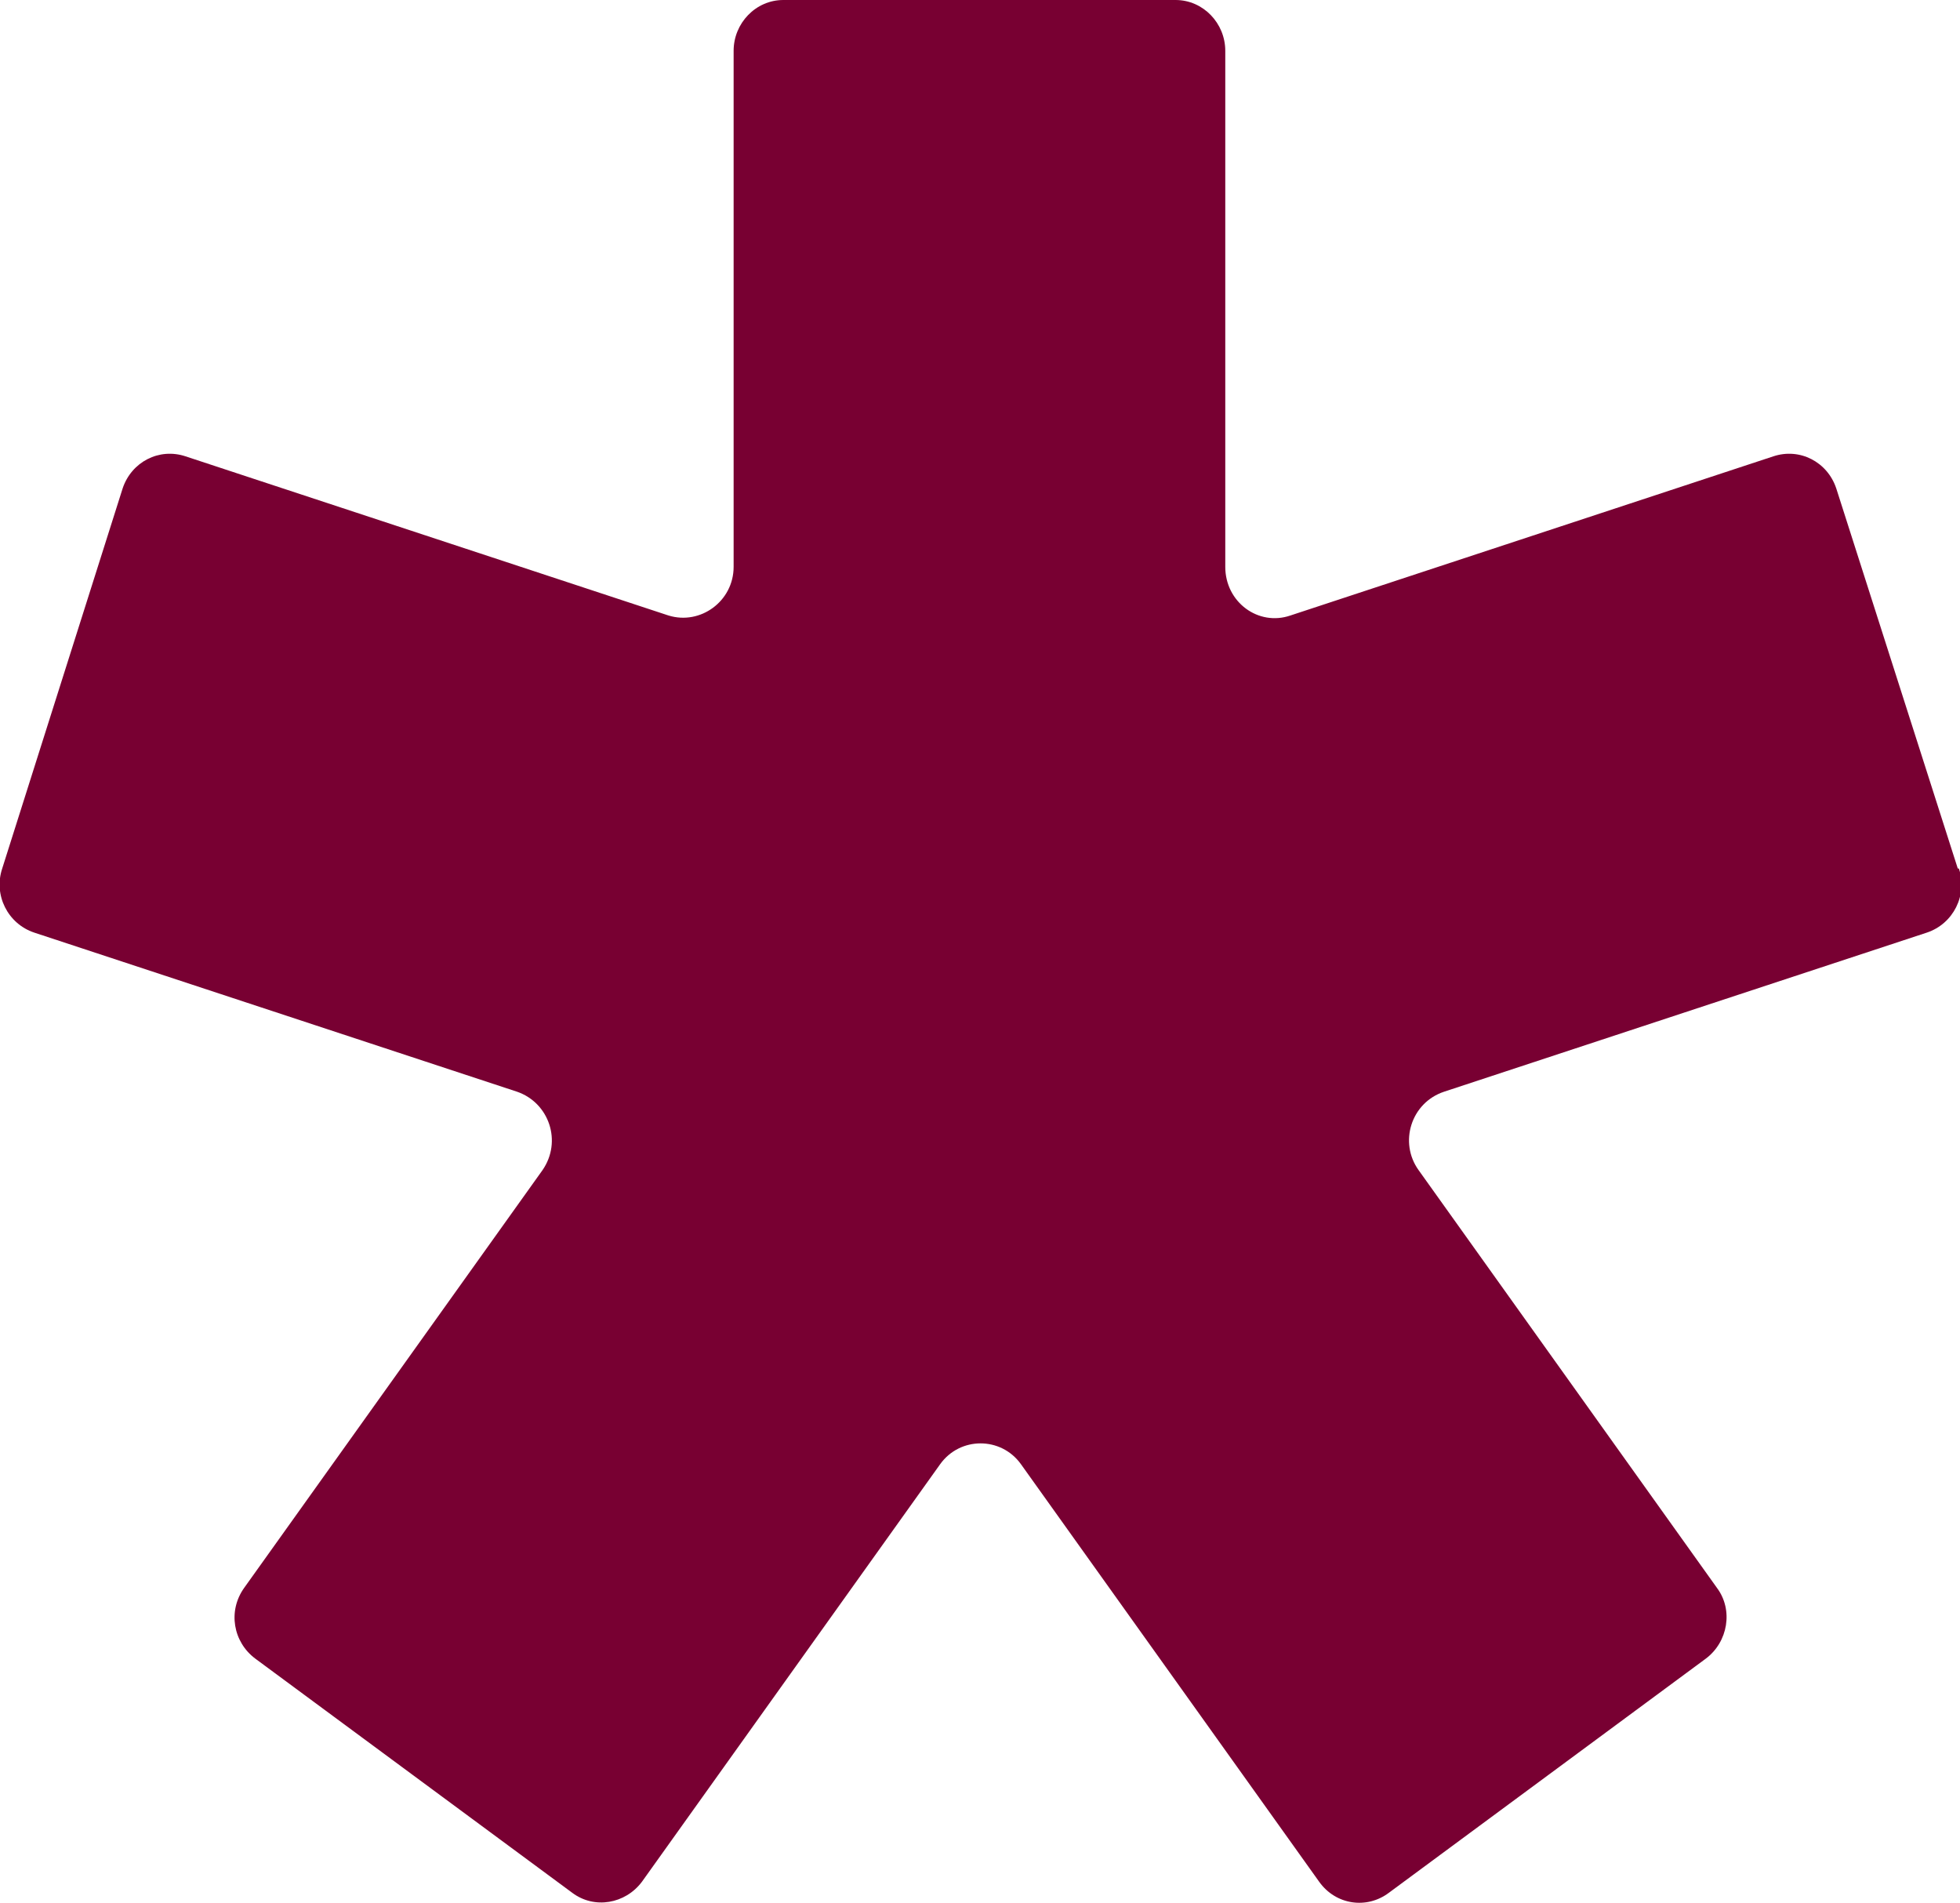
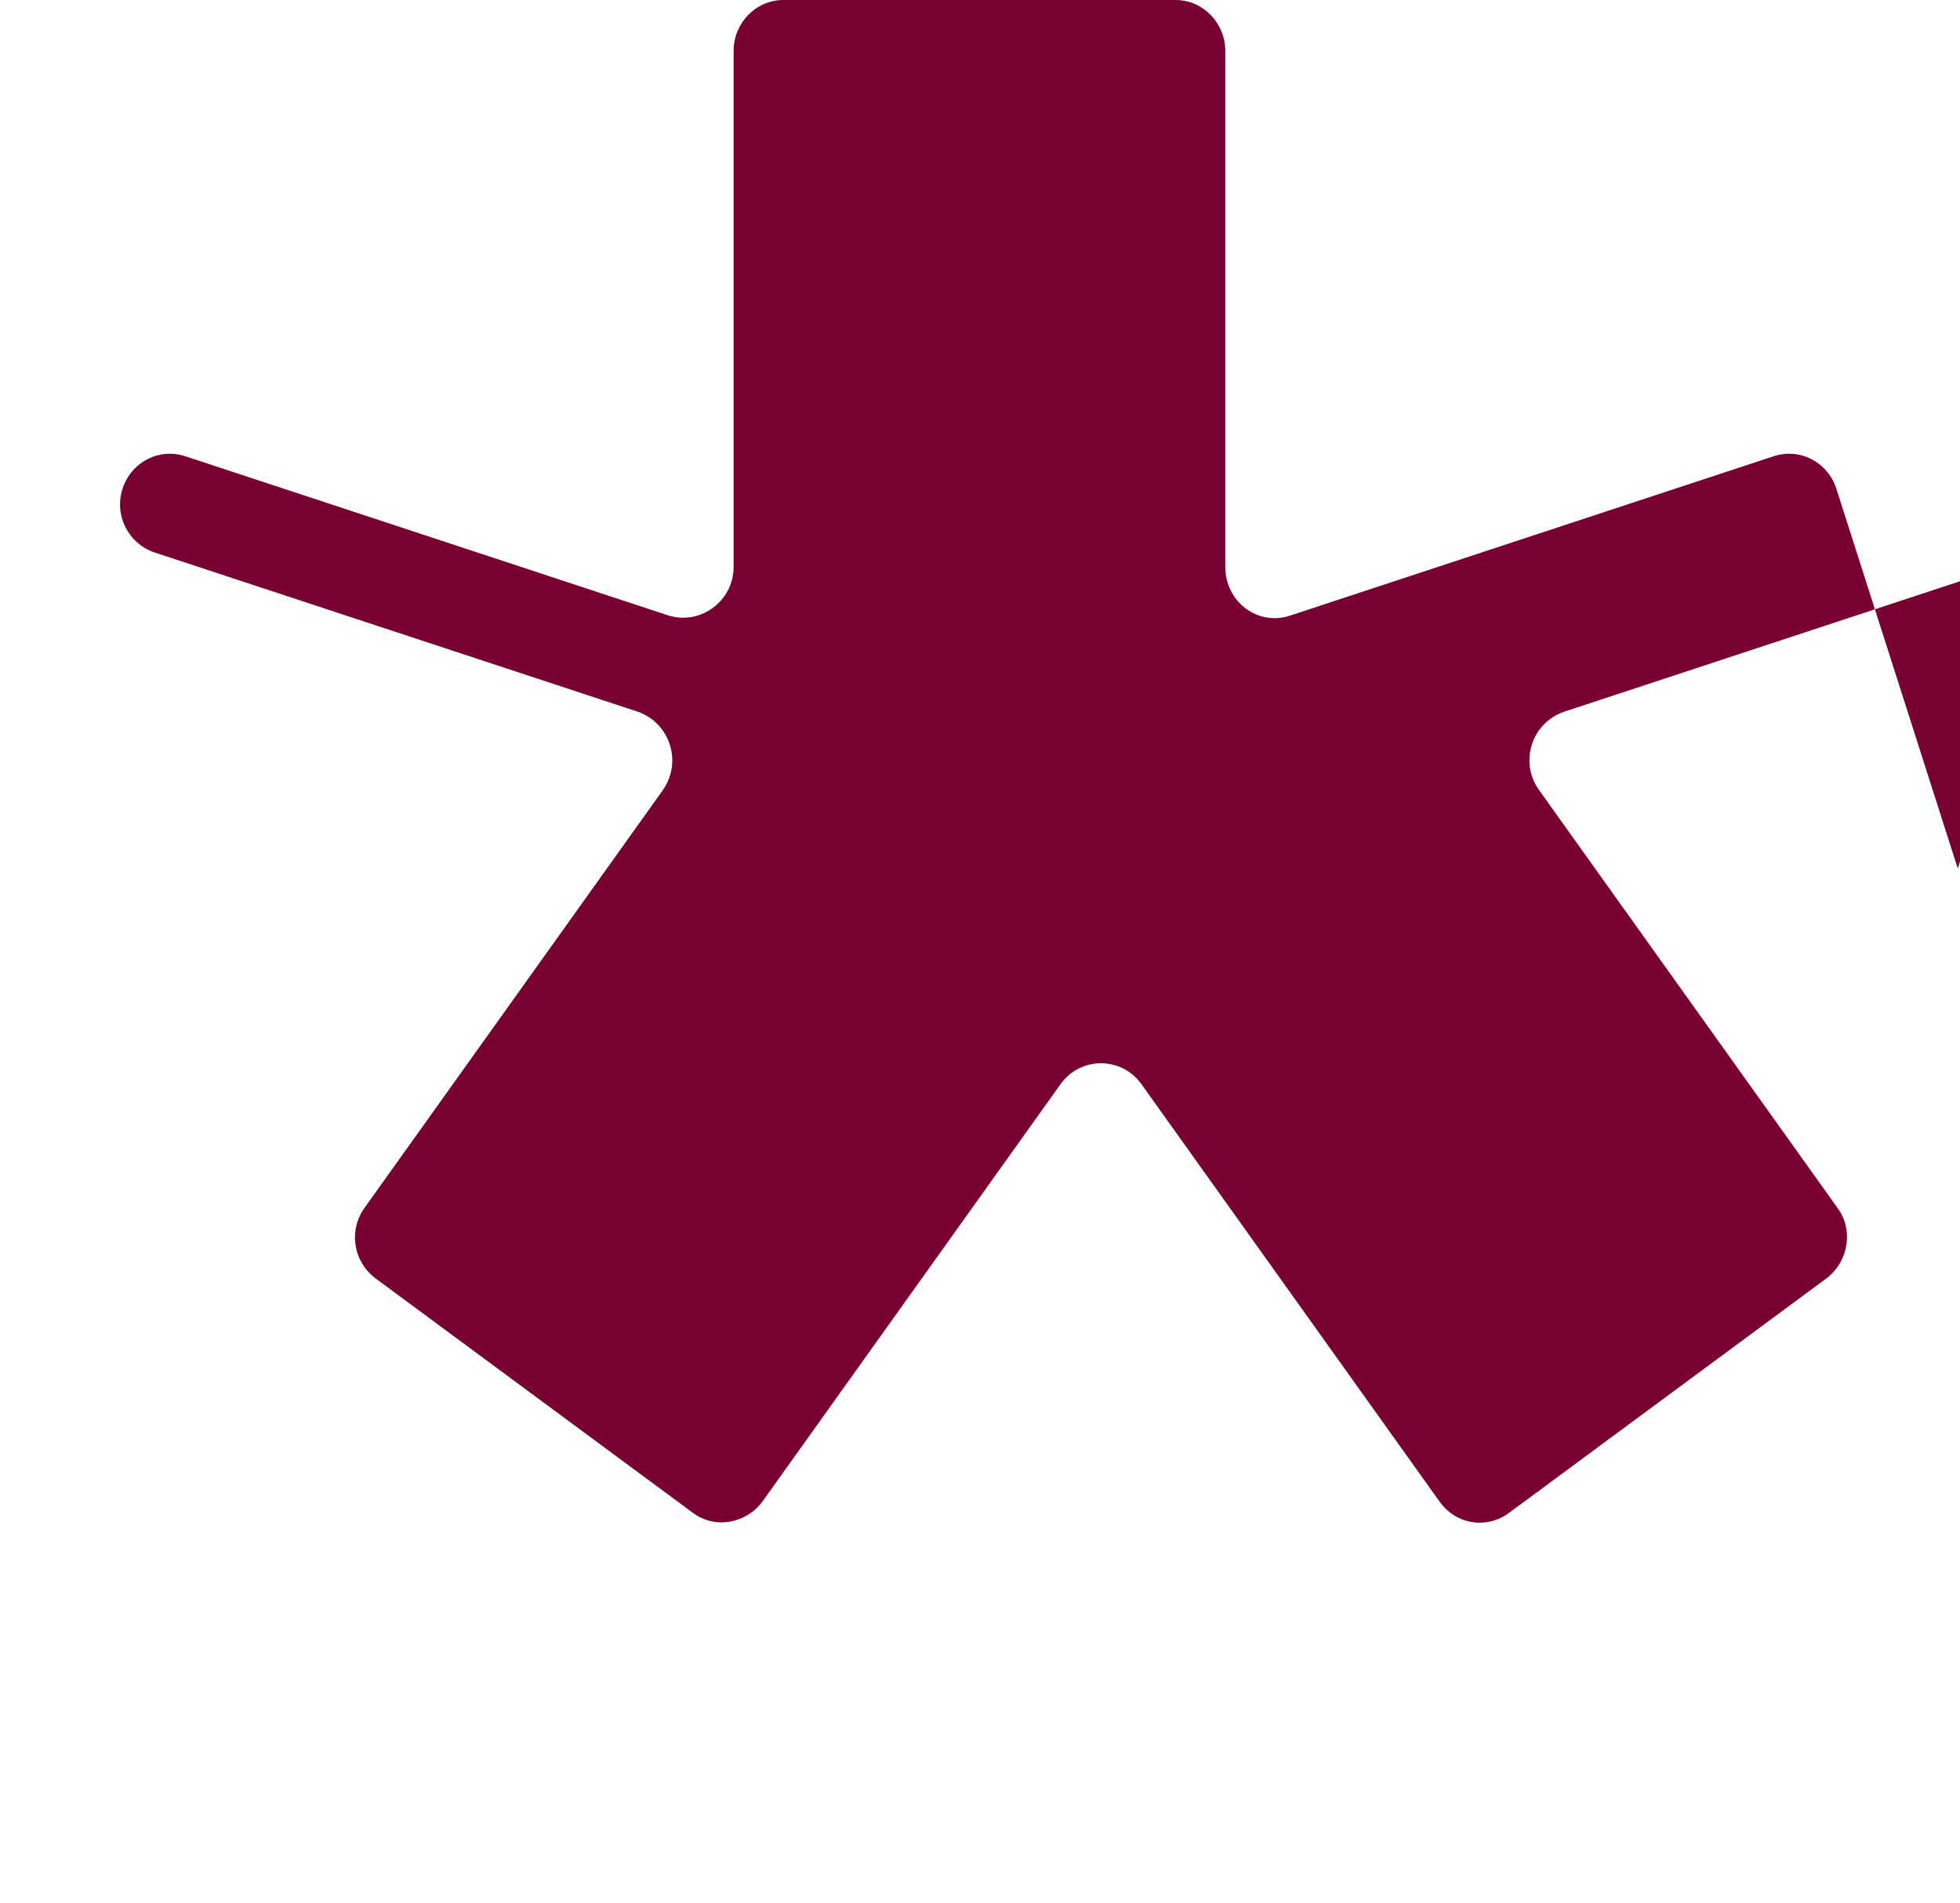
<svg xmlns="http://www.w3.org/2000/svg" id="Layer_2" data-name="Layer 2" viewBox="0 0 17.74 17.22">
  <defs>
    <style>
      .cls-1 {
        fill: #780032;
        stroke-width: 0px;
      }
    </style>
  </defs>
  <g id="Layer_1-2" data-name="Layer 1">
-     <path class="cls-1" d="M17.72,7.86l-1.1-3.44c-.08-.24-.33-.37-.57-.29l-4.37,1.44c-.29.1-.59-.12-.59-.44V.46c0-.25-.2-.46-.45-.46h-3.55c-.25,0-.45.21-.45.46v4.67c0,.31-.3.53-.59.44l-4.37-1.44c-.24-.08-.49.05-.57.29L.02,7.86c-.08.24.05.5.29.58l4.37,1.44c.29.1.41.45.23.71l-2.7,3.78c-.15.21-.1.49.1.64l2.87,2.12c.2.15.48.1.63-.1l2.7-3.78c.18-.25.55-.25.73,0l2.7,3.78c.15.21.43.25.63.1l2.87-2.12c.2-.15.25-.44.1-.64l-2.7-3.78c-.18-.25-.07-.61.23-.71l4.37-1.44c.24-.08.37-.34.29-.58Z" />
+     <path class="cls-1" d="M17.72,7.86l-1.1-3.44c-.08-.24-.33-.37-.57-.29l-4.37,1.44c-.29.1-.59-.12-.59-.44V.46c0-.25-.2-.46-.45-.46h-3.55c-.25,0-.45.21-.45.46v4.67c0,.31-.3.53-.59.44l-4.37-1.44c-.24-.08-.49.05-.57.29c-.08.24.05.5.29.58l4.37,1.44c.29.1.41.45.23.71l-2.7,3.78c-.15.21-.1.49.1.64l2.87,2.12c.2.15.48.1.63-.1l2.7-3.78c.18-.25.55-.25.73,0l2.7,3.78c.15.21.43.25.63.1l2.87-2.12c.2-.15.25-.44.1-.64l-2.7-3.78c-.18-.25-.07-.61.23-.71l4.37-1.44c.24-.08.37-.34.29-.58Z" />
  </g>
</svg>